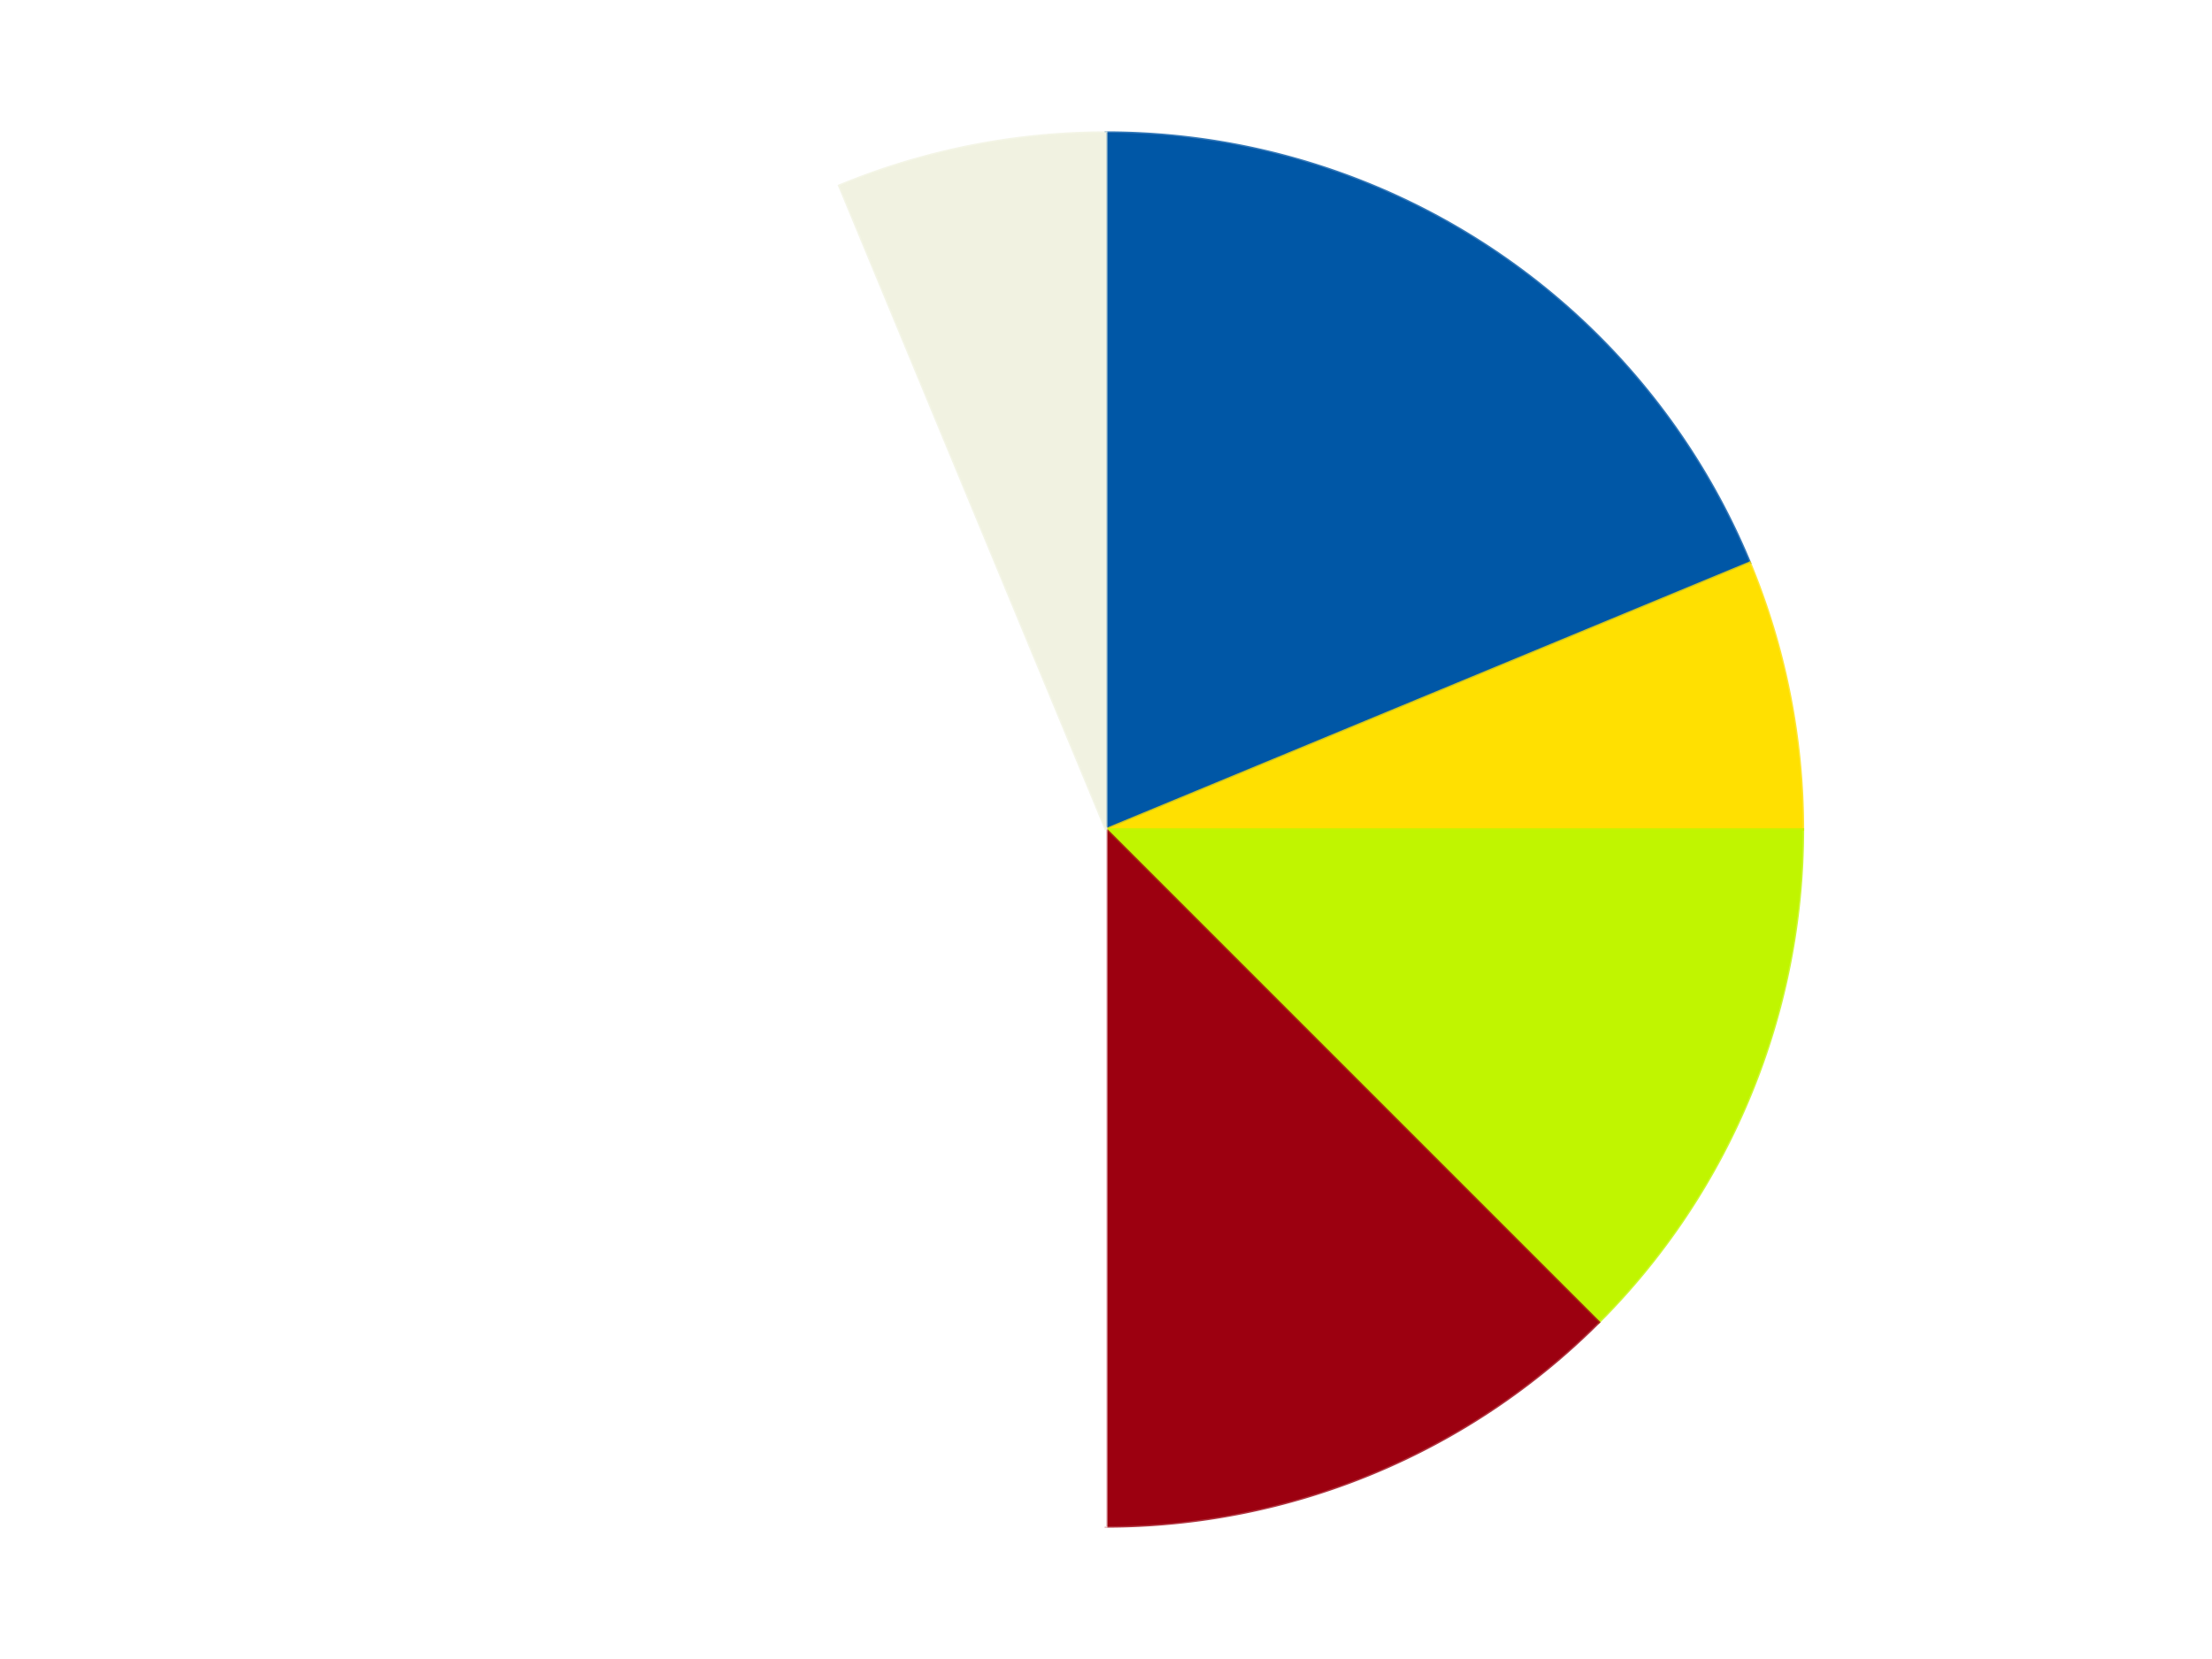
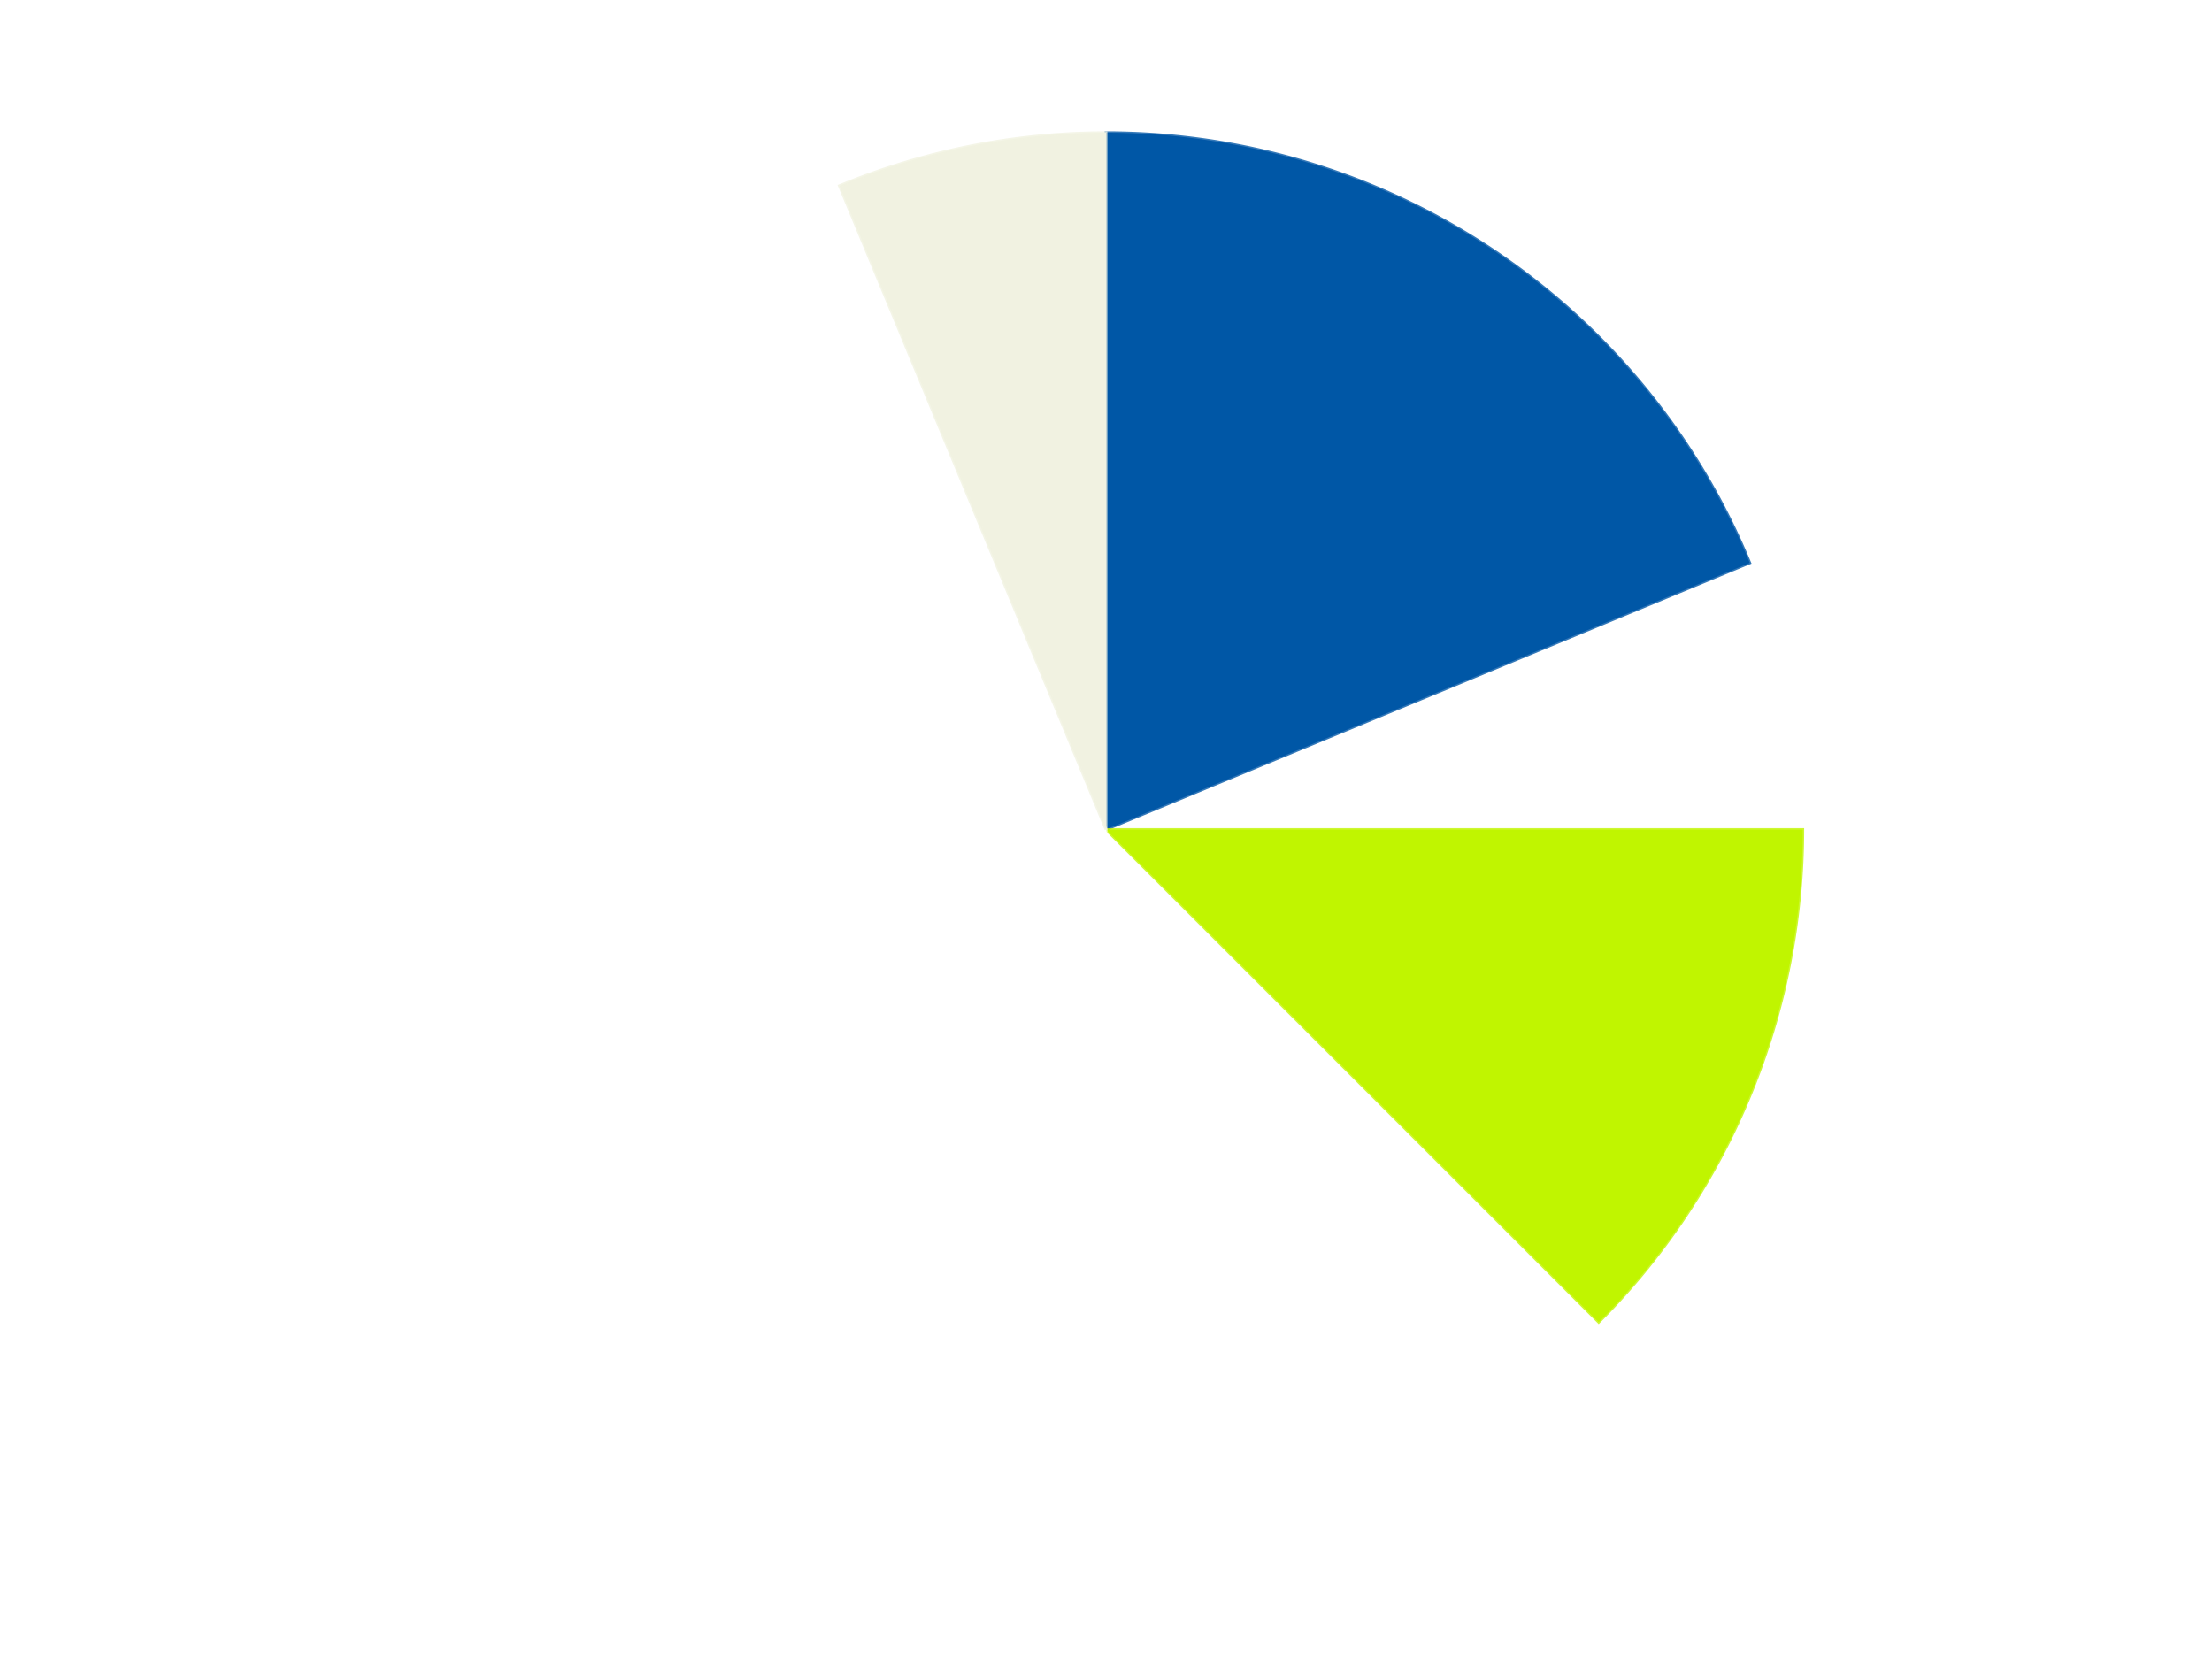
<svg xmlns="http://www.w3.org/2000/svg" xmlns:xlink="http://www.w3.org/1999/xlink" id="chart-8ddb0eb3-ec13-4160-8e10-bf3245047175" class="pygal-chart" viewBox="0 0 800 600">
  <defs>
    <style type="text/css">#chart-8ddb0eb3-ec13-4160-8e10-bf3245047175{-webkit-user-select:none;-webkit-font-smoothing:antialiased;font-family:Consolas,"Liberation Mono",Menlo,Courier,monospace}#chart-8ddb0eb3-ec13-4160-8e10-bf3245047175 .title{font-family:Consolas,"Liberation Mono",Menlo,Courier,monospace;font-size:16px}#chart-8ddb0eb3-ec13-4160-8e10-bf3245047175 .legends .legend text{font-family:Consolas,"Liberation Mono",Menlo,Courier,monospace;font-size:14px}#chart-8ddb0eb3-ec13-4160-8e10-bf3245047175 .axis text{font-family:Consolas,"Liberation Mono",Menlo,Courier,monospace;font-size:10px}#chart-8ddb0eb3-ec13-4160-8e10-bf3245047175 .axis text.major{font-family:Consolas,"Liberation Mono",Menlo,Courier,monospace;font-size:10px}#chart-8ddb0eb3-ec13-4160-8e10-bf3245047175 .text-overlay text.value{font-family:Consolas,"Liberation Mono",Menlo,Courier,monospace;font-size:16px}#chart-8ddb0eb3-ec13-4160-8e10-bf3245047175 .text-overlay text.label{font-family:Consolas,"Liberation Mono",Menlo,Courier,monospace;font-size:10px}#chart-8ddb0eb3-ec13-4160-8e10-bf3245047175 .tooltip{font-family:Consolas,"Liberation Mono",Menlo,Courier,monospace;font-size:14px}#chart-8ddb0eb3-ec13-4160-8e10-bf3245047175 text.no_data{font-family:Consolas,"Liberation Mono",Menlo,Courier,monospace;font-size:64px}
#chart-8ddb0eb3-ec13-4160-8e10-bf3245047175{background-color:transparent}#chart-8ddb0eb3-ec13-4160-8e10-bf3245047175 path,#chart-8ddb0eb3-ec13-4160-8e10-bf3245047175 line,#chart-8ddb0eb3-ec13-4160-8e10-bf3245047175 rect,#chart-8ddb0eb3-ec13-4160-8e10-bf3245047175 circle{-webkit-transition:150ms;-moz-transition:150ms;transition:150ms}#chart-8ddb0eb3-ec13-4160-8e10-bf3245047175 .graph &gt; .background{fill:transparent}#chart-8ddb0eb3-ec13-4160-8e10-bf3245047175 .plot &gt; .background{fill:transparent}#chart-8ddb0eb3-ec13-4160-8e10-bf3245047175 .graph{fill:rgba(0,0,0,.87)}#chart-8ddb0eb3-ec13-4160-8e10-bf3245047175 text.no_data{fill:rgba(0,0,0,1)}#chart-8ddb0eb3-ec13-4160-8e10-bf3245047175 .title{fill:rgba(0,0,0,1)}#chart-8ddb0eb3-ec13-4160-8e10-bf3245047175 .legends .legend text{fill:rgba(0,0,0,.87)}#chart-8ddb0eb3-ec13-4160-8e10-bf3245047175 .legends .legend:hover text{fill:rgba(0,0,0,1)}#chart-8ddb0eb3-ec13-4160-8e10-bf3245047175 .axis .line{stroke:rgba(0,0,0,1)}#chart-8ddb0eb3-ec13-4160-8e10-bf3245047175 .axis .guide.line{stroke:rgba(0,0,0,.54)}#chart-8ddb0eb3-ec13-4160-8e10-bf3245047175 .axis .major.line{stroke:rgba(0,0,0,.87)}#chart-8ddb0eb3-ec13-4160-8e10-bf3245047175 .axis text.major{fill:rgba(0,0,0,1)}#chart-8ddb0eb3-ec13-4160-8e10-bf3245047175 .axis.y .guides:hover .guide.line,#chart-8ddb0eb3-ec13-4160-8e10-bf3245047175 .line-graph .axis.x .guides:hover .guide.line,#chart-8ddb0eb3-ec13-4160-8e10-bf3245047175 .stackedline-graph .axis.x .guides:hover .guide.line,#chart-8ddb0eb3-ec13-4160-8e10-bf3245047175 .xy-graph .axis.x .guides:hover .guide.line{stroke:rgba(0,0,0,1)}#chart-8ddb0eb3-ec13-4160-8e10-bf3245047175 .axis .guides:hover text{fill:rgba(0,0,0,1)}#chart-8ddb0eb3-ec13-4160-8e10-bf3245047175 .reactive{fill-opacity:1.0;stroke-opacity:.8;stroke-width:1}#chart-8ddb0eb3-ec13-4160-8e10-bf3245047175 .ci{stroke:rgba(0,0,0,.87)}#chart-8ddb0eb3-ec13-4160-8e10-bf3245047175 .reactive.active,#chart-8ddb0eb3-ec13-4160-8e10-bf3245047175 .active .reactive{fill-opacity:0.6;stroke-opacity:.9;stroke-width:4}#chart-8ddb0eb3-ec13-4160-8e10-bf3245047175 .ci .reactive.active{stroke-width:1.5}#chart-8ddb0eb3-ec13-4160-8e10-bf3245047175 .series text{fill:rgba(0,0,0,1)}#chart-8ddb0eb3-ec13-4160-8e10-bf3245047175 .tooltip rect{fill:transparent;stroke:rgba(0,0,0,1);-webkit-transition:opacity 150ms;-moz-transition:opacity 150ms;transition:opacity 150ms}#chart-8ddb0eb3-ec13-4160-8e10-bf3245047175 .tooltip .label{fill:rgba(0,0,0,.87)}#chart-8ddb0eb3-ec13-4160-8e10-bf3245047175 .tooltip .label{fill:rgba(0,0,0,.87)}#chart-8ddb0eb3-ec13-4160-8e10-bf3245047175 .tooltip .legend{font-size:.8em;fill:rgba(0,0,0,.54)}#chart-8ddb0eb3-ec13-4160-8e10-bf3245047175 .tooltip .x_label{font-size:.6em;fill:rgba(0,0,0,1)}#chart-8ddb0eb3-ec13-4160-8e10-bf3245047175 .tooltip .xlink{font-size:.5em;text-decoration:underline}#chart-8ddb0eb3-ec13-4160-8e10-bf3245047175 .tooltip .value{font-size:1.5em}#chart-8ddb0eb3-ec13-4160-8e10-bf3245047175 .bound{font-size:.5em}#chart-8ddb0eb3-ec13-4160-8e10-bf3245047175 .max-value{font-size:.75em;fill:rgba(0,0,0,.54)}#chart-8ddb0eb3-ec13-4160-8e10-bf3245047175 .map-element{fill:transparent;stroke:rgba(0,0,0,.54) !important}#chart-8ddb0eb3-ec13-4160-8e10-bf3245047175 .map-element .reactive{fill-opacity:inherit;stroke-opacity:inherit}#chart-8ddb0eb3-ec13-4160-8e10-bf3245047175 .color-0,#chart-8ddb0eb3-ec13-4160-8e10-bf3245047175 .color-0 a:visited{stroke:#F44336;fill:#F44336}#chart-8ddb0eb3-ec13-4160-8e10-bf3245047175 .color-1,#chart-8ddb0eb3-ec13-4160-8e10-bf3245047175 .color-1 a:visited{stroke:#3F51B5;fill:#3F51B5}#chart-8ddb0eb3-ec13-4160-8e10-bf3245047175 .color-2,#chart-8ddb0eb3-ec13-4160-8e10-bf3245047175 .color-2 a:visited{stroke:#009688;fill:#009688}#chart-8ddb0eb3-ec13-4160-8e10-bf3245047175 .color-3,#chart-8ddb0eb3-ec13-4160-8e10-bf3245047175 .color-3 a:visited{stroke:#FFC107;fill:#FFC107}#chart-8ddb0eb3-ec13-4160-8e10-bf3245047175 .color-4,#chart-8ddb0eb3-ec13-4160-8e10-bf3245047175 .color-4 a:visited{stroke:#FF5722;fill:#FF5722}#chart-8ddb0eb3-ec13-4160-8e10-bf3245047175 .color-5,#chart-8ddb0eb3-ec13-4160-8e10-bf3245047175 .color-5 a:visited{stroke:#9C27B0;fill:#9C27B0}#chart-8ddb0eb3-ec13-4160-8e10-bf3245047175 .text-overlay .color-0 text{fill:black}#chart-8ddb0eb3-ec13-4160-8e10-bf3245047175 .text-overlay .color-1 text{fill:black}#chart-8ddb0eb3-ec13-4160-8e10-bf3245047175 .text-overlay .color-2 text{fill:black}#chart-8ddb0eb3-ec13-4160-8e10-bf3245047175 .text-overlay .color-3 text{fill:black}#chart-8ddb0eb3-ec13-4160-8e10-bf3245047175 .text-overlay .color-4 text{fill:black}#chart-8ddb0eb3-ec13-4160-8e10-bf3245047175 .text-overlay .color-5 text{fill:black}
#chart-8ddb0eb3-ec13-4160-8e10-bf3245047175 text.no_data{text-anchor:middle}#chart-8ddb0eb3-ec13-4160-8e10-bf3245047175 .guide.line{fill:none}#chart-8ddb0eb3-ec13-4160-8e10-bf3245047175 .centered{text-anchor:middle}#chart-8ddb0eb3-ec13-4160-8e10-bf3245047175 .title{text-anchor:middle}#chart-8ddb0eb3-ec13-4160-8e10-bf3245047175 .legends .legend text{fill-opacity:1}#chart-8ddb0eb3-ec13-4160-8e10-bf3245047175 .axis.x text{text-anchor:middle}#chart-8ddb0eb3-ec13-4160-8e10-bf3245047175 .axis.x:not(.web) text[transform]{text-anchor:start}#chart-8ddb0eb3-ec13-4160-8e10-bf3245047175 .axis.x:not(.web) text[transform].backwards{text-anchor:end}#chart-8ddb0eb3-ec13-4160-8e10-bf3245047175 .axis.y text{text-anchor:end}#chart-8ddb0eb3-ec13-4160-8e10-bf3245047175 .axis.y text[transform].backwards{text-anchor:start}#chart-8ddb0eb3-ec13-4160-8e10-bf3245047175 .axis.y2 text{text-anchor:start}#chart-8ddb0eb3-ec13-4160-8e10-bf3245047175 .axis.y2 text[transform].backwards{text-anchor:end}#chart-8ddb0eb3-ec13-4160-8e10-bf3245047175 .axis .guide.line{stroke-dasharray:4,4;stroke:black}#chart-8ddb0eb3-ec13-4160-8e10-bf3245047175 .axis .major.guide.line{stroke-dasharray:6,6;stroke:black}#chart-8ddb0eb3-ec13-4160-8e10-bf3245047175 .horizontal .axis.y .guide.line,#chart-8ddb0eb3-ec13-4160-8e10-bf3245047175 .horizontal .axis.y2 .guide.line,#chart-8ddb0eb3-ec13-4160-8e10-bf3245047175 .vertical .axis.x .guide.line{opacity:0}#chart-8ddb0eb3-ec13-4160-8e10-bf3245047175 .horizontal .axis.always_show .guide.line,#chart-8ddb0eb3-ec13-4160-8e10-bf3245047175 .vertical .axis.always_show .guide.line{opacity:1 !important}#chart-8ddb0eb3-ec13-4160-8e10-bf3245047175 .axis.y .guides:hover .guide.line,#chart-8ddb0eb3-ec13-4160-8e10-bf3245047175 .axis.y2 .guides:hover .guide.line,#chart-8ddb0eb3-ec13-4160-8e10-bf3245047175 .axis.x .guides:hover .guide.line{opacity:1}#chart-8ddb0eb3-ec13-4160-8e10-bf3245047175 .axis .guides:hover text{opacity:1}#chart-8ddb0eb3-ec13-4160-8e10-bf3245047175 .nofill{fill:none}#chart-8ddb0eb3-ec13-4160-8e10-bf3245047175 .subtle-fill{fill-opacity:.2}#chart-8ddb0eb3-ec13-4160-8e10-bf3245047175 .dot{stroke-width:1px;fill-opacity:1;stroke-opacity:1}#chart-8ddb0eb3-ec13-4160-8e10-bf3245047175 .dot.active{stroke-width:5px}#chart-8ddb0eb3-ec13-4160-8e10-bf3245047175 .dot.negative{fill:transparent}#chart-8ddb0eb3-ec13-4160-8e10-bf3245047175 text,#chart-8ddb0eb3-ec13-4160-8e10-bf3245047175 tspan{stroke:none !important}#chart-8ddb0eb3-ec13-4160-8e10-bf3245047175 .series text.active{opacity:1}#chart-8ddb0eb3-ec13-4160-8e10-bf3245047175 .tooltip rect{fill-opacity:.95;stroke-width:.5}#chart-8ddb0eb3-ec13-4160-8e10-bf3245047175 .tooltip text{fill-opacity:1}#chart-8ddb0eb3-ec13-4160-8e10-bf3245047175 .showable{visibility:hidden}#chart-8ddb0eb3-ec13-4160-8e10-bf3245047175 .showable.shown{visibility:visible}#chart-8ddb0eb3-ec13-4160-8e10-bf3245047175 .gauge-background{fill:rgba(229,229,229,1);stroke:none}#chart-8ddb0eb3-ec13-4160-8e10-bf3245047175 .bg-lines{stroke:transparent;stroke-width:2px}</style>
    <script type="text/javascript">window.pygal = window.pygal || {};window.pygal.config = window.pygal.config || {};window.pygal.config['8ddb0eb3-ec13-4160-8e10-bf3245047175'] = {"allow_interruptions": false, "box_mode": "extremes", "classes": ["pygal-chart"], "css": ["file://style.css", "file://graph.css"], "defs": [], "disable_xml_declaration": false, "dots_size": 2.5, "dynamic_print_values": false, "explicit_size": false, "fill": false, "force_uri_protocol": "https", "formatter": null, "half_pie": false, "height": 600, "include_x_axis": false, "inner_radius": 0, "interpolate": null, "interpolation_parameters": {}, "interpolation_precision": 250, "inverse_y_axis": false, "js": ["//kozea.github.io/pygal.js/2.0.x/pygal-tooltips.min.js"], "legend_at_bottom": false, "legend_at_bottom_columns": null, "legend_box_size": 12, "logarithmic": false, "margin": 20, "margin_bottom": null, "margin_left": null, "margin_right": null, "margin_top": null, "max_scale": 16, "min_scale": 4, "missing_value_fill_truncation": "x", "no_data_text": "No data", "no_prefix": false, "order_min": null, "pretty_print": false, "print_labels": false, "print_values": false, "print_values_position": "center", "print_zeroes": true, "range": null, "rounded_bars": null, "secondary_range": null, "show_dots": true, "show_legend": false, "show_minor_x_labels": true, "show_minor_y_labels": true, "show_only_major_dots": false, "show_x_guides": false, "show_x_labels": true, "show_y_guides": true, "show_y_labels": true, "spacing": 10, "stack_from_top": false, "strict": false, "stroke": true, "stroke_style": null, "style": {"background": "transparent", "ci_colors": [], "colors": ["#F44336", "#3F51B5", "#009688", "#FFC107", "#FF5722", "#9C27B0", "#03A9F4", "#8BC34A", "#FF9800", "#E91E63", "#2196F3", "#4CAF50", "#FFEB3B", "#673AB7", "#00BCD4", "#CDDC39", "#9E9E9E", "#607D8B"], "dot_opacity": "1", "font_family": "Consolas, \"Liberation Mono\", Menlo, Courier, monospace", "foreground": "rgba(0, 0, 0, .87)", "foreground_strong": "rgba(0, 0, 0, 1)", "foreground_subtle": "rgba(0, 0, 0, .54)", "guide_stroke_color": "black", "guide_stroke_dasharray": "4,4", "label_font_family": "Consolas, \"Liberation Mono\", Menlo, Courier, monospace", "label_font_size": 10, "legend_font_family": "Consolas, \"Liberation Mono\", Menlo, Courier, monospace", "legend_font_size": 14, "major_guide_stroke_color": "black", "major_guide_stroke_dasharray": "6,6", "major_label_font_family": "Consolas, \"Liberation Mono\", Menlo, Courier, monospace", "major_label_font_size": 10, "no_data_font_family": "Consolas, \"Liberation Mono\", Menlo, Courier, monospace", "no_data_font_size": 64, "opacity": "1.0", "opacity_hover": "0.6", "plot_background": "transparent", "stroke_opacity": ".8", "stroke_opacity_hover": ".9", "stroke_width": "1", "stroke_width_hover": "4", "title_font_family": "Consolas, \"Liberation Mono\", Menlo, Courier, monospace", "title_font_size": 16, "tooltip_font_family": "Consolas, \"Liberation Mono\", Menlo, Courier, monospace", "tooltip_font_size": 14, "transition": "150ms", "value_background": "rgba(229, 229, 229, 1)", "value_colors": [], "value_font_family": "Consolas, \"Liberation Mono\", Menlo, Courier, monospace", "value_font_size": 16, "value_label_font_family": "Consolas, \"Liberation Mono\", Menlo, Courier, monospace", "value_label_font_size": 10}, "title": null, "tooltip_border_radius": 0, "tooltip_fancy_mode": true, "truncate_label": null, "truncate_legend": null, "width": 800, "x_label_rotation": 0, "x_labels": null, "x_labels_major": null, "x_labels_major_count": null, "x_labels_major_every": null, "x_title": null, "xrange": null, "y_label_rotation": 0, "y_labels": null, "y_labels_major": null, "y_labels_major_count": null, "y_labels_major_every": null, "y_title": null, "zero": 0, "legends": ["Blue", "Yellow", "Trans-Neon Green", "Trans-Red", "White", "Chrome Gold"]}</script>
    <script type="text/javascript" xlink:href="https://kozea.github.io/pygal.js/2.0.x/pygal-tooltips.min.js" />
  </defs>
  <title>Pygal</title>
  <g class="graph pie-graph vertical">
    <rect x="0" y="0" width="800" height="600" class="background" />
    <g transform="translate(20, 20)" class="plot">
      <rect x="0" y="0" width="760" height="560" class="background" />
      <g class="series serie-0 color-0">
        <g class="slices">
          <g class="slice" style="fill: #0057A6; stroke: #0057A6">
            <path d="M380 28 A252 252 0 0 1 612.818 183.564 L380 280 A0 0 0 0 0 380 280 z" class="slice reactive tooltip-trigger" />
            <desc class="value">3</desc>
            <desc class="x centered">450.00184936046986</desc>
            <desc class="y centered">175.2348288498793</desc>
          </g>
        </g>
      </g>
      <g class="series serie-1 color-1">
        <g class="slices">
          <g class="slice" style="fill: #FFE001; stroke: #FFE001">
-             <path d="M612.818 183.564 A252 252 0 0 1 632 280 L380 280 A0 0 0 0 0 380 280 z" class="slice reactive tooltip-trigger" />
            <desc class="value">1</desc>
            <desc class="x centered">503.578945330807</desc>
            <desc class="y centered">255.41861942596782</desc>
          </g>
        </g>
      </g>
      <g class="series serie-2 color-2">
        <g class="slices">
          <g class="slice" style="fill: #C0F500; stroke: #C0F500">
            <path d="M632 280 A252 252 0 0 1 558.191 458.191 L380 280 A0 0 0 0 0 380 280 z" class="slice reactive tooltip-trigger" />
            <desc class="value">2</desc>
            <desc class="x centered">496.4088210964221</desc>
            <desc class="y centered">328.21811247800133</desc>
          </g>
        </g>
      </g>
      <g class="series serie-3 color-3">
        <g class="slices">
          <g class="slice" style="fill: #9C0010; stroke: #9C0010">
-             <path d="M558.191 458.191 A252 252 0 0 1 380 532 L380 280 A0 0 0 0 0 380 280 z" class="slice reactive tooltip-trigger" />
            <desc class="value">2</desc>
            <desc class="x centered">428.21811247800133</desc>
            <desc class="y centered">396.4088210964221</desc>
          </g>
        </g>
      </g>
      <g class="series serie-4 color-4">
        <g class="slices">
          <g class="slice" style="fill: #FFFFFF; stroke: #FFFFFF">
            <path d="M380 532 A252 252 0 0 1 283.564 47.182 L380 280 A0 0 0 0 0 380 280 z" class="slice reactive tooltip-trigger" />
            <desc class="value">7</desc>
            <desc class="x centered">256.421054669193</desc>
            <desc class="y centered">304.5813805740322</desc>
          </g>
        </g>
      </g>
      <g class="series serie-5 color-5">
        <g class="slices">
          <g class="slice" style="fill: #f1f2e1; stroke: #f1f2e1">
            <path d="M283.564 47.182 A252 252 0 0 1 380 28 L380 280 A0 0 0 0 0 380 280 z" class="slice reactive tooltip-trigger" />
            <desc class="value">1</desc>
            <desc class="x centered">355.4186194259678</desc>
            <desc class="y centered">156.42105466919298</desc>
          </g>
        </g>
      </g>
    </g>
    <g class="titles" />
    <g transform="translate(20, 20)" class="plot overlay">
      <g class="series serie-0 color-0" />
      <g class="series serie-1 color-1" />
      <g class="series serie-2 color-2" />
      <g class="series serie-3 color-3" />
      <g class="series serie-4 color-4" />
      <g class="series serie-5 color-5" />
    </g>
    <g transform="translate(20, 20)" class="plot text-overlay">
      <g class="series serie-0 color-0" />
      <g class="series serie-1 color-1" />
      <g class="series serie-2 color-2" />
      <g class="series serie-3 color-3" />
      <g class="series serie-4 color-4" />
      <g class="series serie-5 color-5" />
    </g>
    <g transform="translate(20, 20)" class="plot tooltip-overlay">
      <g transform="translate(0 0)" style="opacity: 0" class="tooltip">
        <rect rx="0" ry="0" width="0" height="0" class="tooltip-box" />
        <g class="text" />
      </g>
    </g>
  </g>
</svg>